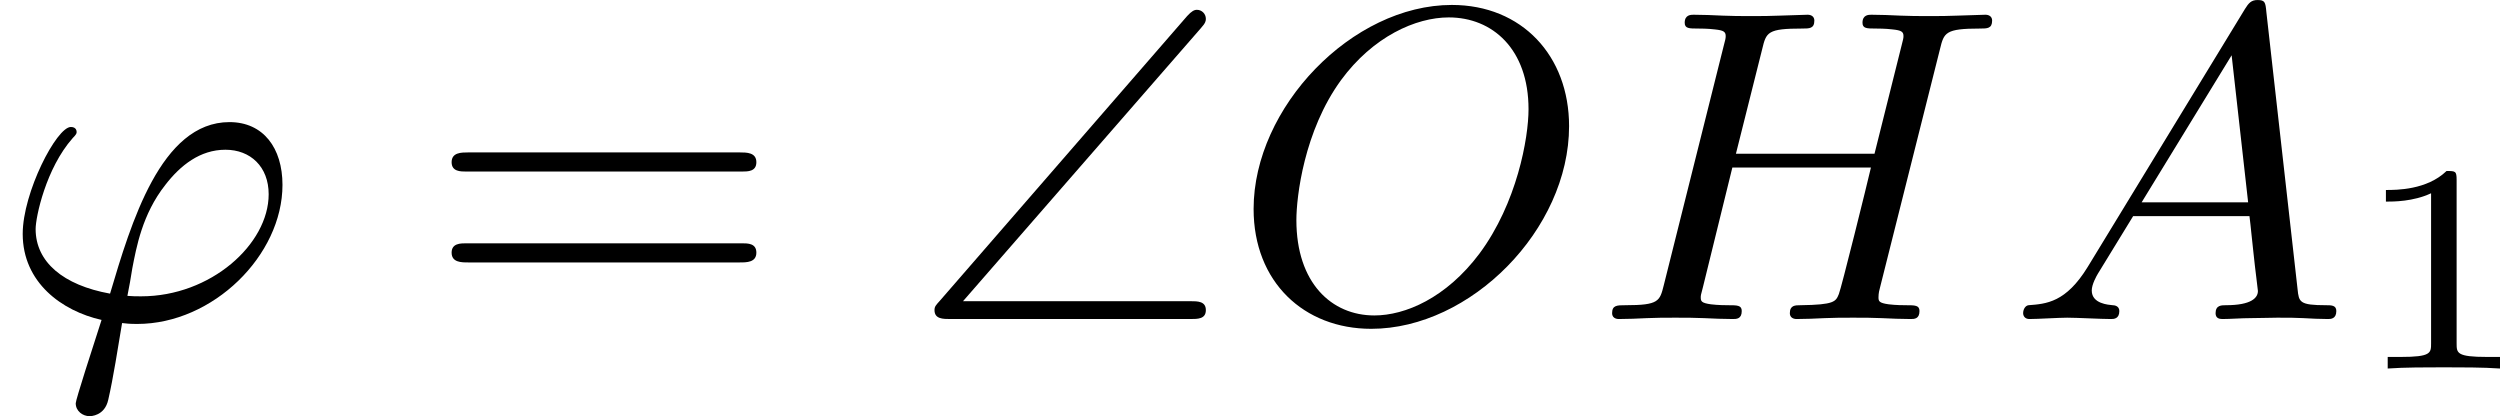
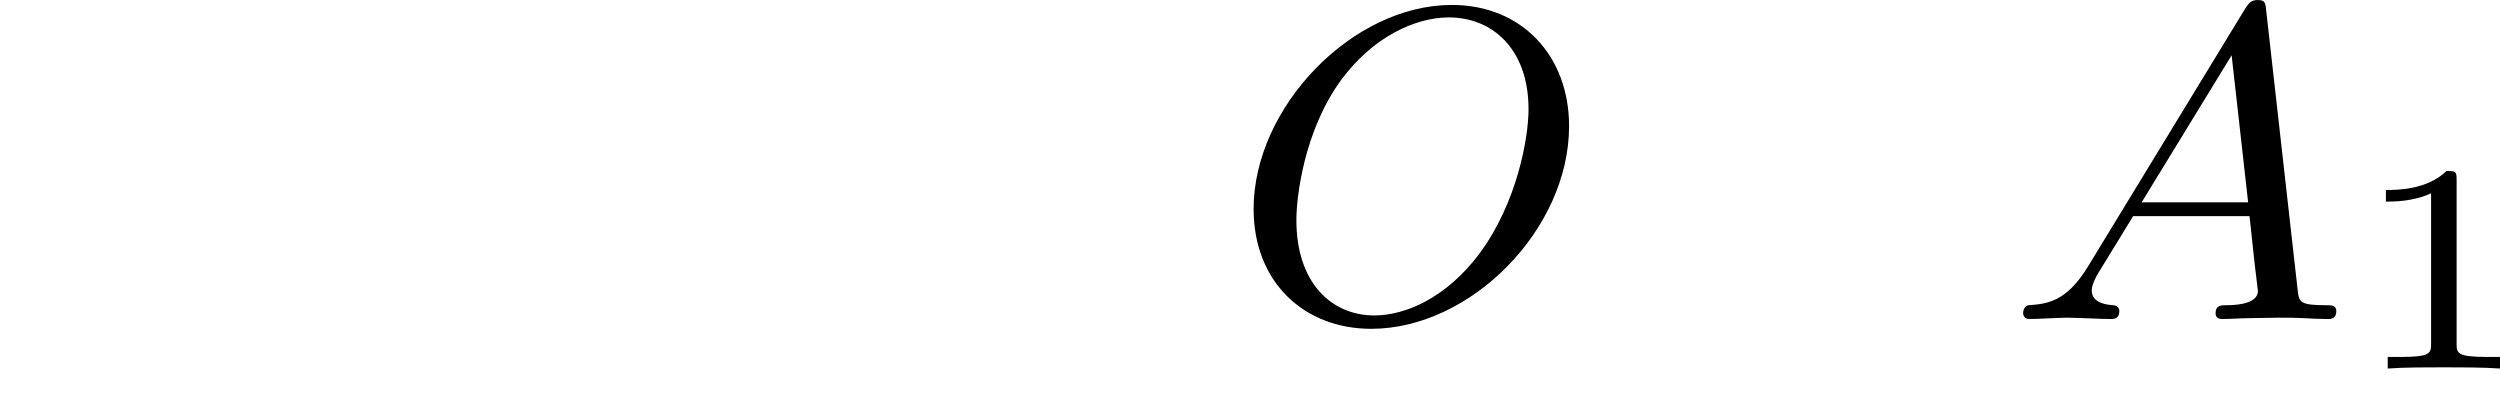
<svg xmlns="http://www.w3.org/2000/svg" xmlns:xlink="http://www.w3.org/1999/xlink" version="1.1" width="100.626pt" height="16.749pt" viewBox="5.96 443.417 100.626 16.749">
  <defs>
    <path id="g5-49" d="M2.146-3.796C2.146-3.975 2.122-3.975 1.943-3.975C1.548-3.593 .938-3.593 .723-3.593V-3.359C.879-3.359 1.273-3.359 1.632-3.527V-.508C1.632-.311 1.632-.233 1.016-.233H.759V0C1.088-.024 1.554-.024 1.889-.024S2.69-.024 3.019 0V-.233H2.762C2.146-.233 2.146-.311 2.146-.508V-3.796Z" />
-     <path id="g0-92" d="M5.864-5.855C5.963-5.963 5.963-6.007 5.963-6.043C5.963-6.142 5.882-6.223 5.783-6.223C5.73-6.223 5.676-6.196 5.586-6.097L.61-.368C.529-.278 .502-.251 .502-.179C.502 0 .672 0 .825 0H5.649C5.801 0 5.963 0 5.963-.179S5.801-.359 5.649-.359H1.076L5.864-5.855Z" />
-     <path id="g7-61" d="M6.348-2.968C6.474-2.968 6.644-2.968 6.644-3.156C6.644-3.353 6.447-3.353 6.312-3.353H.843C.708-3.353 .511-3.353 .511-3.156C.511-2.968 .69-2.968 .807-2.968H6.348ZM6.312-1.139C6.447-1.139 6.644-1.139 6.644-1.336C6.644-1.524 6.474-1.524 6.348-1.524H.807C.69-1.524 .511-1.524 .511-1.336C.511-1.139 .708-1.139 .843-1.139H6.312Z" />
-     <path id="g4-39" d="M2.457 .081C2.537 .09 2.6 .099 2.762 .099C4.286 .099 5.685-1.282 5.685-2.699C5.685-3.443 5.299-3.963 4.618-3.963C3.237-3.963 2.636-1.928 2.215-.511C1.273-.681 .717-1.148 .717-1.811C.717-2.053 .924-3.031 1.462-3.64C1.542-3.721 1.542-3.739 1.542-3.766C1.542-3.775 1.542-3.865 1.426-3.865C1.139-3.865 .457-2.546 .457-1.713C.457-.735 1.246-.161 2.044 .018C1.865 .574 1.524 1.623 1.524 1.695C1.524 1.856 1.668 1.955 1.802 1.955C1.82 1.955 2.107 1.955 2.179 1.623C2.277 1.201 2.376 .565 2.457 .081ZM2.564-.466C2.591-.592 2.645-.897 2.663-1.022C2.744-1.435 2.86-2.107 3.327-2.699C3.631-3.093 4.026-3.407 4.537-3.407C5.039-3.407 5.407-3.067 5.407-2.511C5.407-1.506 4.241-.457 2.842-.457C2.753-.457 2.654-.457 2.564-.466Z" />
    <path id="g4-65" d="M1.632-1.049C1.193-.332 .798-.305 .439-.278C.377-.269 .332-.197 .332-.117C.332-.063 .368 0 .457 0C.628 0 1.049-.027 1.219-.027C1.417-.027 1.901 0 2.098 0C2.152 0 2.268 0 2.268-.161C2.268-.269 2.161-.278 2.134-.278C2.053-.287 1.713-.305 1.713-.574C1.713-.699 1.811-.87 1.838-.915L2.546-2.071H4.887C4.914-1.865 4.94-1.56 4.967-1.336C5.003-.986 5.057-.592 5.057-.565C5.057-.43 4.932-.278 4.411-.278C4.322-.278 4.205-.278 4.205-.117C4.205-.018 4.277 0 4.34 0C4.51 0 4.725-.018 4.905-.018S5.299-.027 5.443-.027C5.738-.027 5.756-.027 5.972-.018C6.115-.009 6.321 0 6.465 0C6.519 0 6.635 0 6.635-.161C6.635-.278 6.536-.278 6.429-.278C5.891-.278 5.882-.341 5.855-.601L5.227-6.178C5.209-6.375 5.2-6.42 5.048-6.42C4.923-6.42 4.869-6.357 4.797-6.241L1.632-1.049ZM2.717-2.349L4.528-5.308L4.86-2.349H2.717Z" />
-     <path id="g4-72" d="M6.994-5.434C7.074-5.765 7.101-5.846 7.801-5.846C7.944-5.846 8.043-5.846 8.043-6.007C8.043-6.088 7.98-6.124 7.908-6.124L7.343-6.106C7.074-6.097 7.057-6.097 6.77-6.097S6.465-6.097 6.196-6.106C6.016-6.115 5.783-6.124 5.613-6.124C5.559-6.124 5.434-6.124 5.434-5.963C5.434-5.846 5.523-5.846 5.703-5.846C5.738-5.846 5.9-5.846 6.043-5.828C6.214-5.81 6.259-5.783 6.259-5.694C6.259-5.649 6.25-5.622 6.223-5.514L5.676-3.327H2.887L3.416-5.434C3.497-5.774 3.524-5.846 4.223-5.846C4.367-5.846 4.465-5.846 4.465-6.007C4.465-6.088 4.402-6.124 4.331-6.124L3.766-6.106C3.497-6.097 3.479-6.097 3.192-6.097S2.887-6.097 2.618-6.106C2.439-6.115 2.206-6.124 2.035-6.124C1.982-6.124 1.856-6.124 1.856-5.963C1.856-5.846 1.946-5.846 2.125-5.846C2.161-5.846 2.322-5.846 2.466-5.828C2.636-5.81 2.681-5.783 2.681-5.694C2.681-5.649 2.672-5.613 2.645-5.514L1.435-.681C1.354-.359 1.336-.278 .664-.278C.493-.278 .395-.278 .395-.117C.395-.036 .457 0 .529 0C.699 0 .924-.009 1.094-.018C1.363-.027 1.381-.027 1.668-.027S1.973-.027 2.242-.018C2.421-.009 2.654 0 2.824 0C2.896 0 3.004 0 3.004-.161C3.004-.278 2.914-.278 2.726-.278C2.69-.278 2.529-.278 2.385-.296C2.188-.323 2.179-.359 2.179-.439C2.179-.466 2.179-.484 2.224-.646L2.815-3.049H5.604C5.532-2.735 5.003-.601 4.958-.502C4.896-.35 4.869-.287 4.187-.278C4.08-.278 3.972-.278 3.972-.117C3.972-.036 4.035 0 4.107 0C4.277 0 4.501-.009 4.671-.018C4.94-.027 4.958-.027 5.245-.027S5.55-.027 5.819-.018C5.999-.009 6.232 0 6.402 0C6.474 0 6.581 0 6.581-.161C6.581-.278 6.492-.278 6.303-.278C6.267-.278 6.106-.278 5.963-.296C5.765-.323 5.756-.359 5.756-.439S5.774-.592 5.792-.655L6.994-5.434Z" />
    <path id="g4-79" d="M6.797-3.882C6.797-5.299 5.846-6.321 4.438-6.321C2.43-6.321 .448-4.259 .448-2.215C.448-.744 1.462 .197 2.815 .197C4.815 .197 6.797-1.802 6.797-3.882ZM2.878-.072C2.017-.072 1.309-.726 1.309-1.991C1.309-2.457 1.462-3.784 2.206-4.806C2.851-5.685 3.712-6.07 4.376-6.07C5.254-6.07 5.981-5.434 5.981-4.223C5.981-3.64 5.747-2.331 4.994-1.318C4.322-.421 3.497-.072 2.878-.072Z" />
  </defs>
  <g id="page9" transform="matrix(2 0 0 2 0 0)">
    <use x="2.98" y="228.129" xlink:href="#g4-39" />
    <use x="11.558" y="228.129" xlink:href="#g7-61" />
    <use x="21.285" y="228.129" xlink:href="#g0-92" />
    <use x="27.761" y="228.129" xlink:href="#g4-79" />
    <use x="35.029" y="228.129" xlink:href="#g4-72" />
    <use x="43.364" y="228.129" xlink:href="#g4-65" />
    <use x="50.274" y="229.125" xlink:href="#g5-49" />
  </g>
</svg>